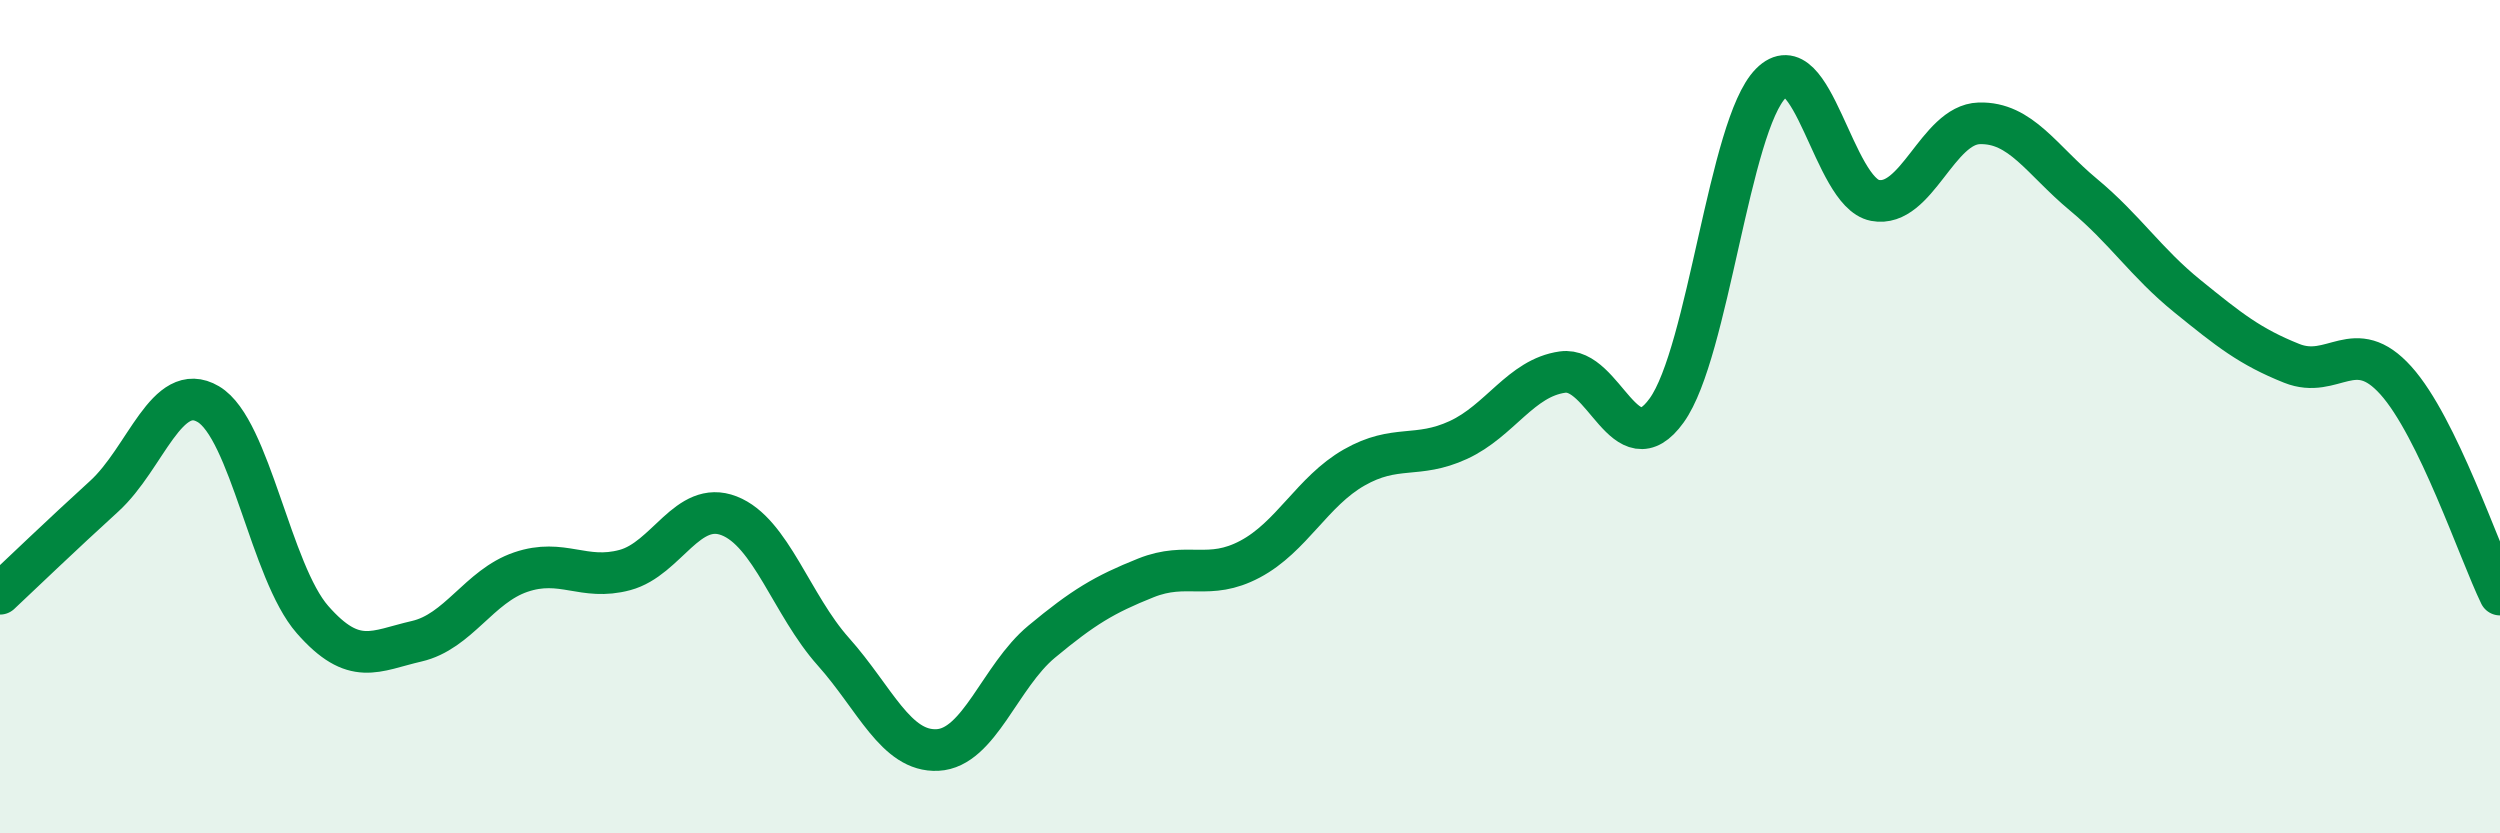
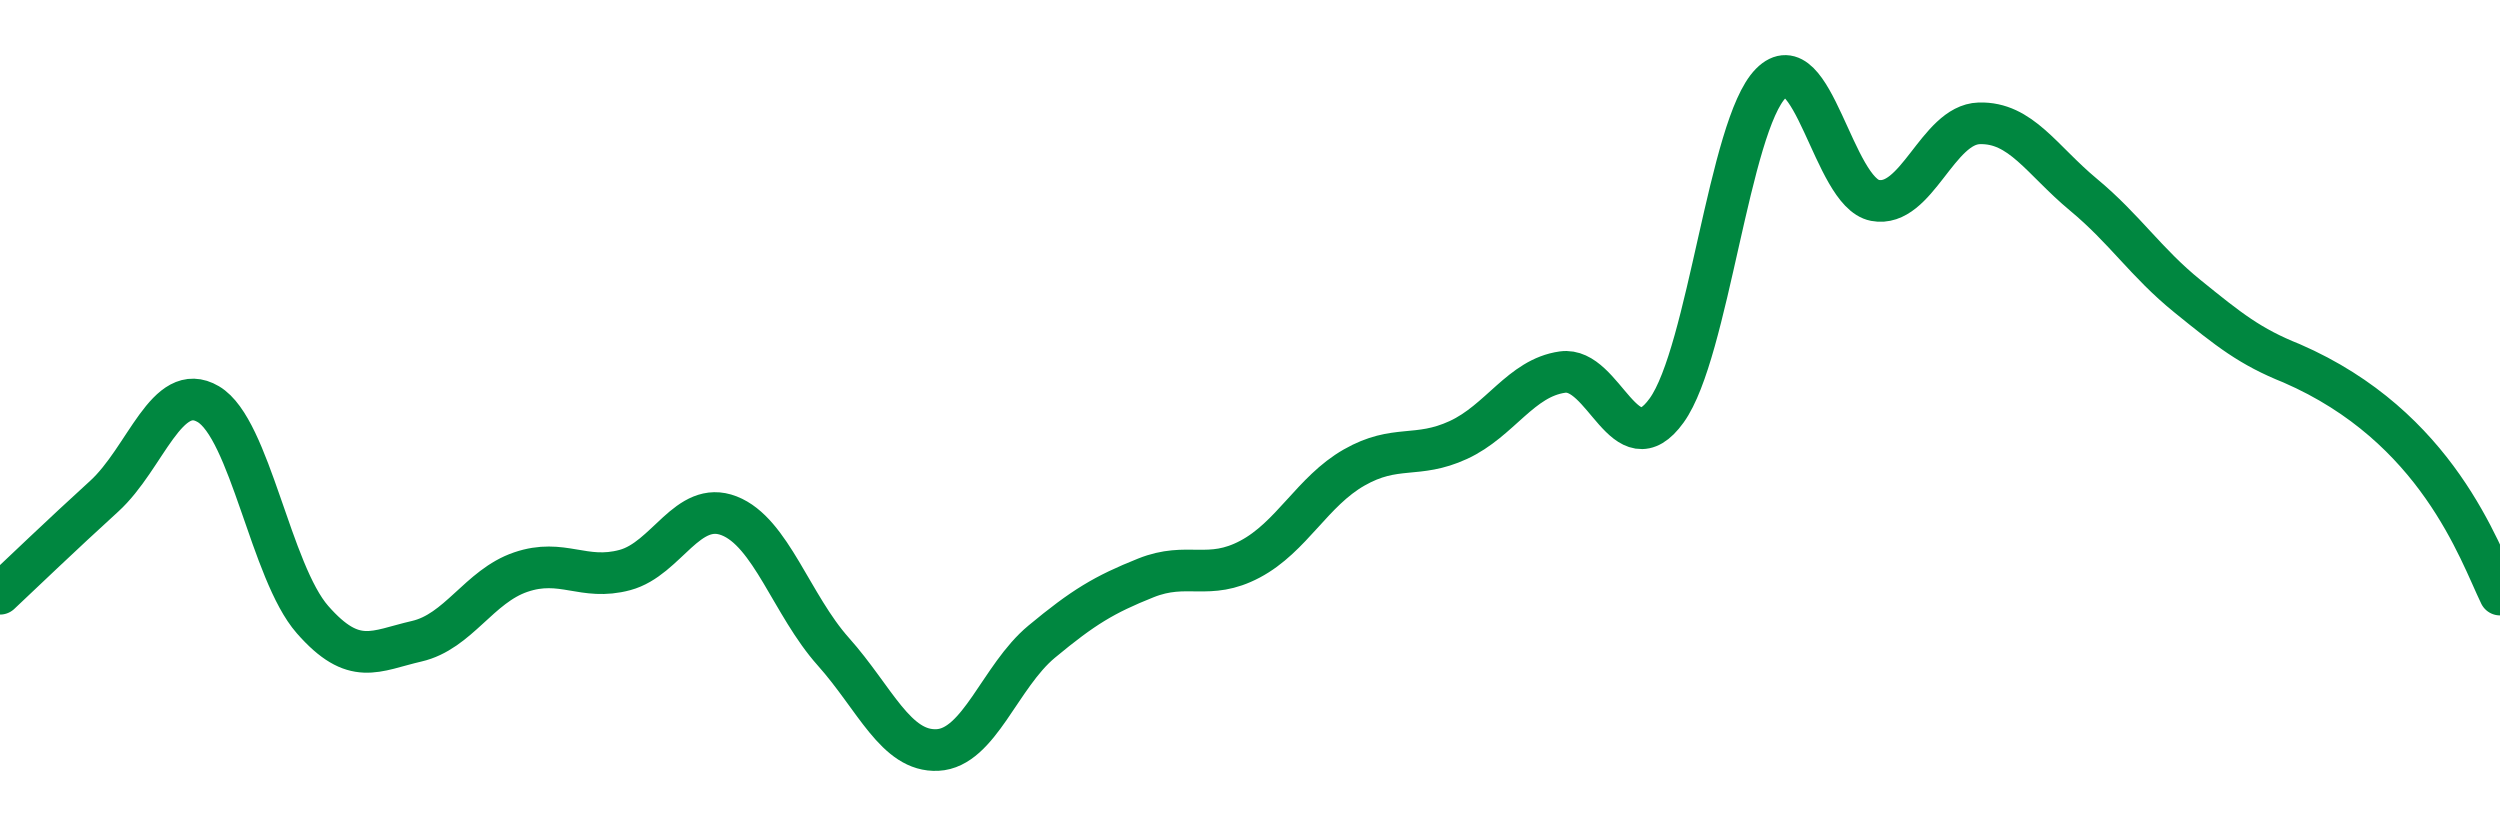
<svg xmlns="http://www.w3.org/2000/svg" width="60" height="20" viewBox="0 0 60 20">
-   <path d="M 0,14.25 C 0.5,13.78 1.5,12.82 2.5,11.91 C 3.5,11 4,9.11 5,9.7 C 6,10.29 6.5,13.73 7.5,14.87 C 8.5,16.01 9,15.62 10,15.39 C 11,15.16 11.5,14.07 12.5,13.73 C 13.5,13.39 14,13.95 15,13.68 C 16,13.41 16.5,11.99 17.5,12.38 C 18.5,12.77 19,14.52 20,15.64 C 21,16.76 21.5,18.05 22.5,18 C 23.5,17.95 24,16.23 25,15.4 C 26,14.57 26.5,14.27 27.5,13.87 C 28.5,13.47 29,13.95 30,13.42 C 31,12.89 31.5,11.79 32.5,11.22 C 33.5,10.65 34,11.02 35,10.56 C 36,10.1 36.5,9.07 37.5,8.93 C 38.5,8.79 39,11.24 40,9.85 C 41,8.46 41.5,3.01 42.5,2 C 43.5,0.99 44,4.62 45,4.81 C 46,5 46.5,2.99 47.5,2.96 C 48.5,2.93 49,3.84 50,4.67 C 51,5.5 51.5,6.3 52.5,7.11 C 53.5,7.92 54,8.32 55,8.72 C 56,9.12 56.5,8.02 57.5,9.13 C 58.5,10.24 59.5,13.24 60,14.27L60 20L0 20Z" fill="#008740" opacity="0.1" stroke-linecap="round" stroke-linejoin="round" />
-   <path d="M 0,14.25 C 0.5,13.78 1.5,12.82 2.5,11.91 C 3.5,11 4,9.11 5,9.7 C 6,10.29 6.5,13.73 7.5,14.87 C 8.5,16.01 9,15.62 10,15.39 C 11,15.16 11.5,14.07 12.5,13.73 C 13.5,13.39 14,13.95 15,13.68 C 16,13.41 16.5,11.99 17.5,12.38 C 18.5,12.77 19,14.52 20,15.64 C 21,16.76 21.5,18.05 22.5,18 C 23.5,17.95 24,16.23 25,15.4 C 26,14.57 26.5,14.27 27.5,13.87 C 28.5,13.47 29,13.95 30,13.42 C 31,12.89 31.5,11.79 32.5,11.22 C 33.5,10.65 34,11.02 35,10.56 C 36,10.1 36.5,9.07 37.5,8.93 C 38.5,8.79 39,11.24 40,9.85 C 41,8.46 41.5,3.01 42.5,2 C 43.5,0.99 44,4.62 45,4.81 C 46,5 46.5,2.99 47.5,2.96 C 48.5,2.93 49,3.84 50,4.67 C 51,5.5 51.5,6.3 52.5,7.11 C 53.5,7.92 54,8.32 55,8.72 C 56,9.12 56.5,8.02 57.5,9.13 C 58.5,10.24 59.5,13.24 60,14.27" stroke="#008740" stroke-width="1" fill="none" stroke-linecap="round" stroke-linejoin="round" />
+   <path d="M 0,14.25 C 0.5,13.78 1.5,12.82 2.5,11.91 C 3.5,11 4,9.11 5,9.7 C 6,10.29 6.5,13.73 7.5,14.87 C 8.5,16.01 9,15.62 10,15.39 C 11,15.16 11.5,14.07 12.5,13.73 C 13.5,13.39 14,13.95 15,13.68 C 16,13.41 16.5,11.99 17.5,12.38 C 18.5,12.77 19,14.52 20,15.64 C 21,16.76 21.5,18.05 22.5,18 C 23.5,17.95 24,16.23 25,15.4 C 26,14.57 26.5,14.27 27.5,13.87 C 28.5,13.47 29,13.95 30,13.42 C 31,12.89 31.5,11.79 32.5,11.22 C 33.5,10.65 34,11.02 35,10.56 C 36,10.1 36.5,9.07 37.5,8.93 C 38.5,8.79 39,11.24 40,9.85 C 41,8.46 41.5,3.01 42.5,2 C 43.5,0.99 44,4.62 45,4.81 C 46,5 46.5,2.99 47.5,2.96 C 48.5,2.93 49,3.84 50,4.67 C 51,5.5 51.5,6.3 52.5,7.11 C 53.5,7.92 54,8.32 55,8.72 C 58.5,10.24 59.5,13.24 60,14.27" stroke="#008740" stroke-width="1" fill="none" stroke-linecap="round" stroke-linejoin="round" />
</svg>